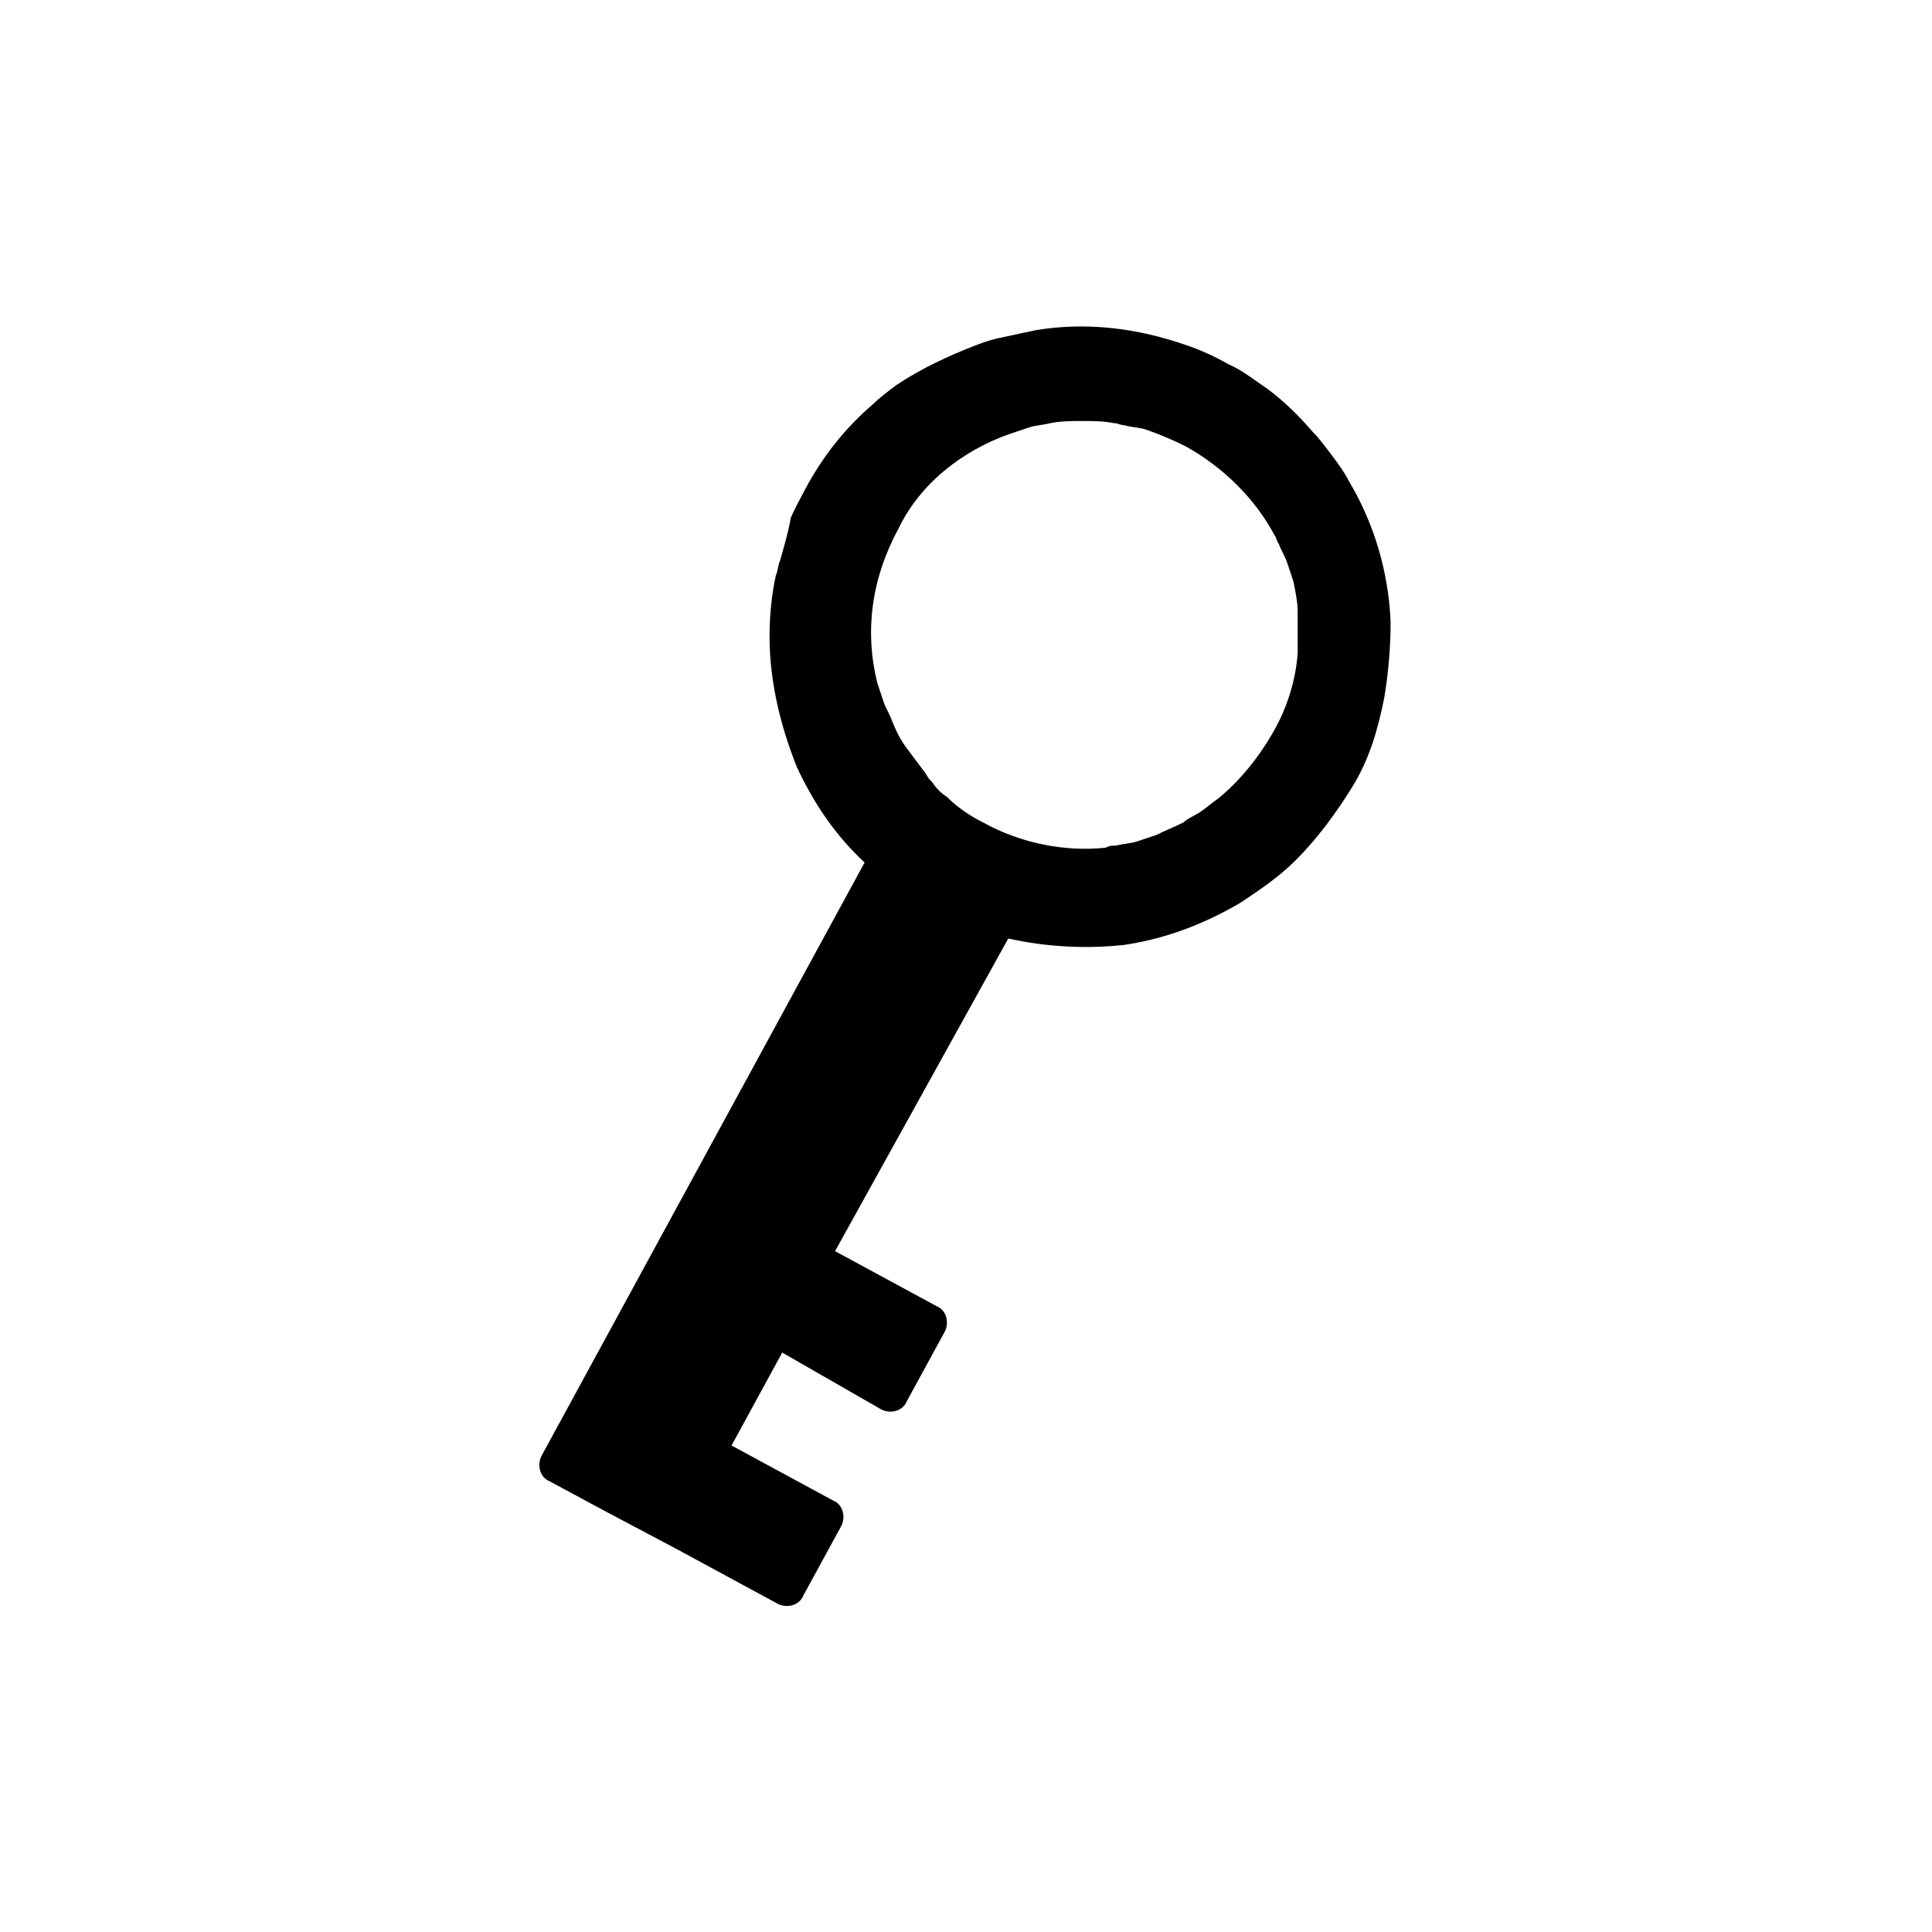
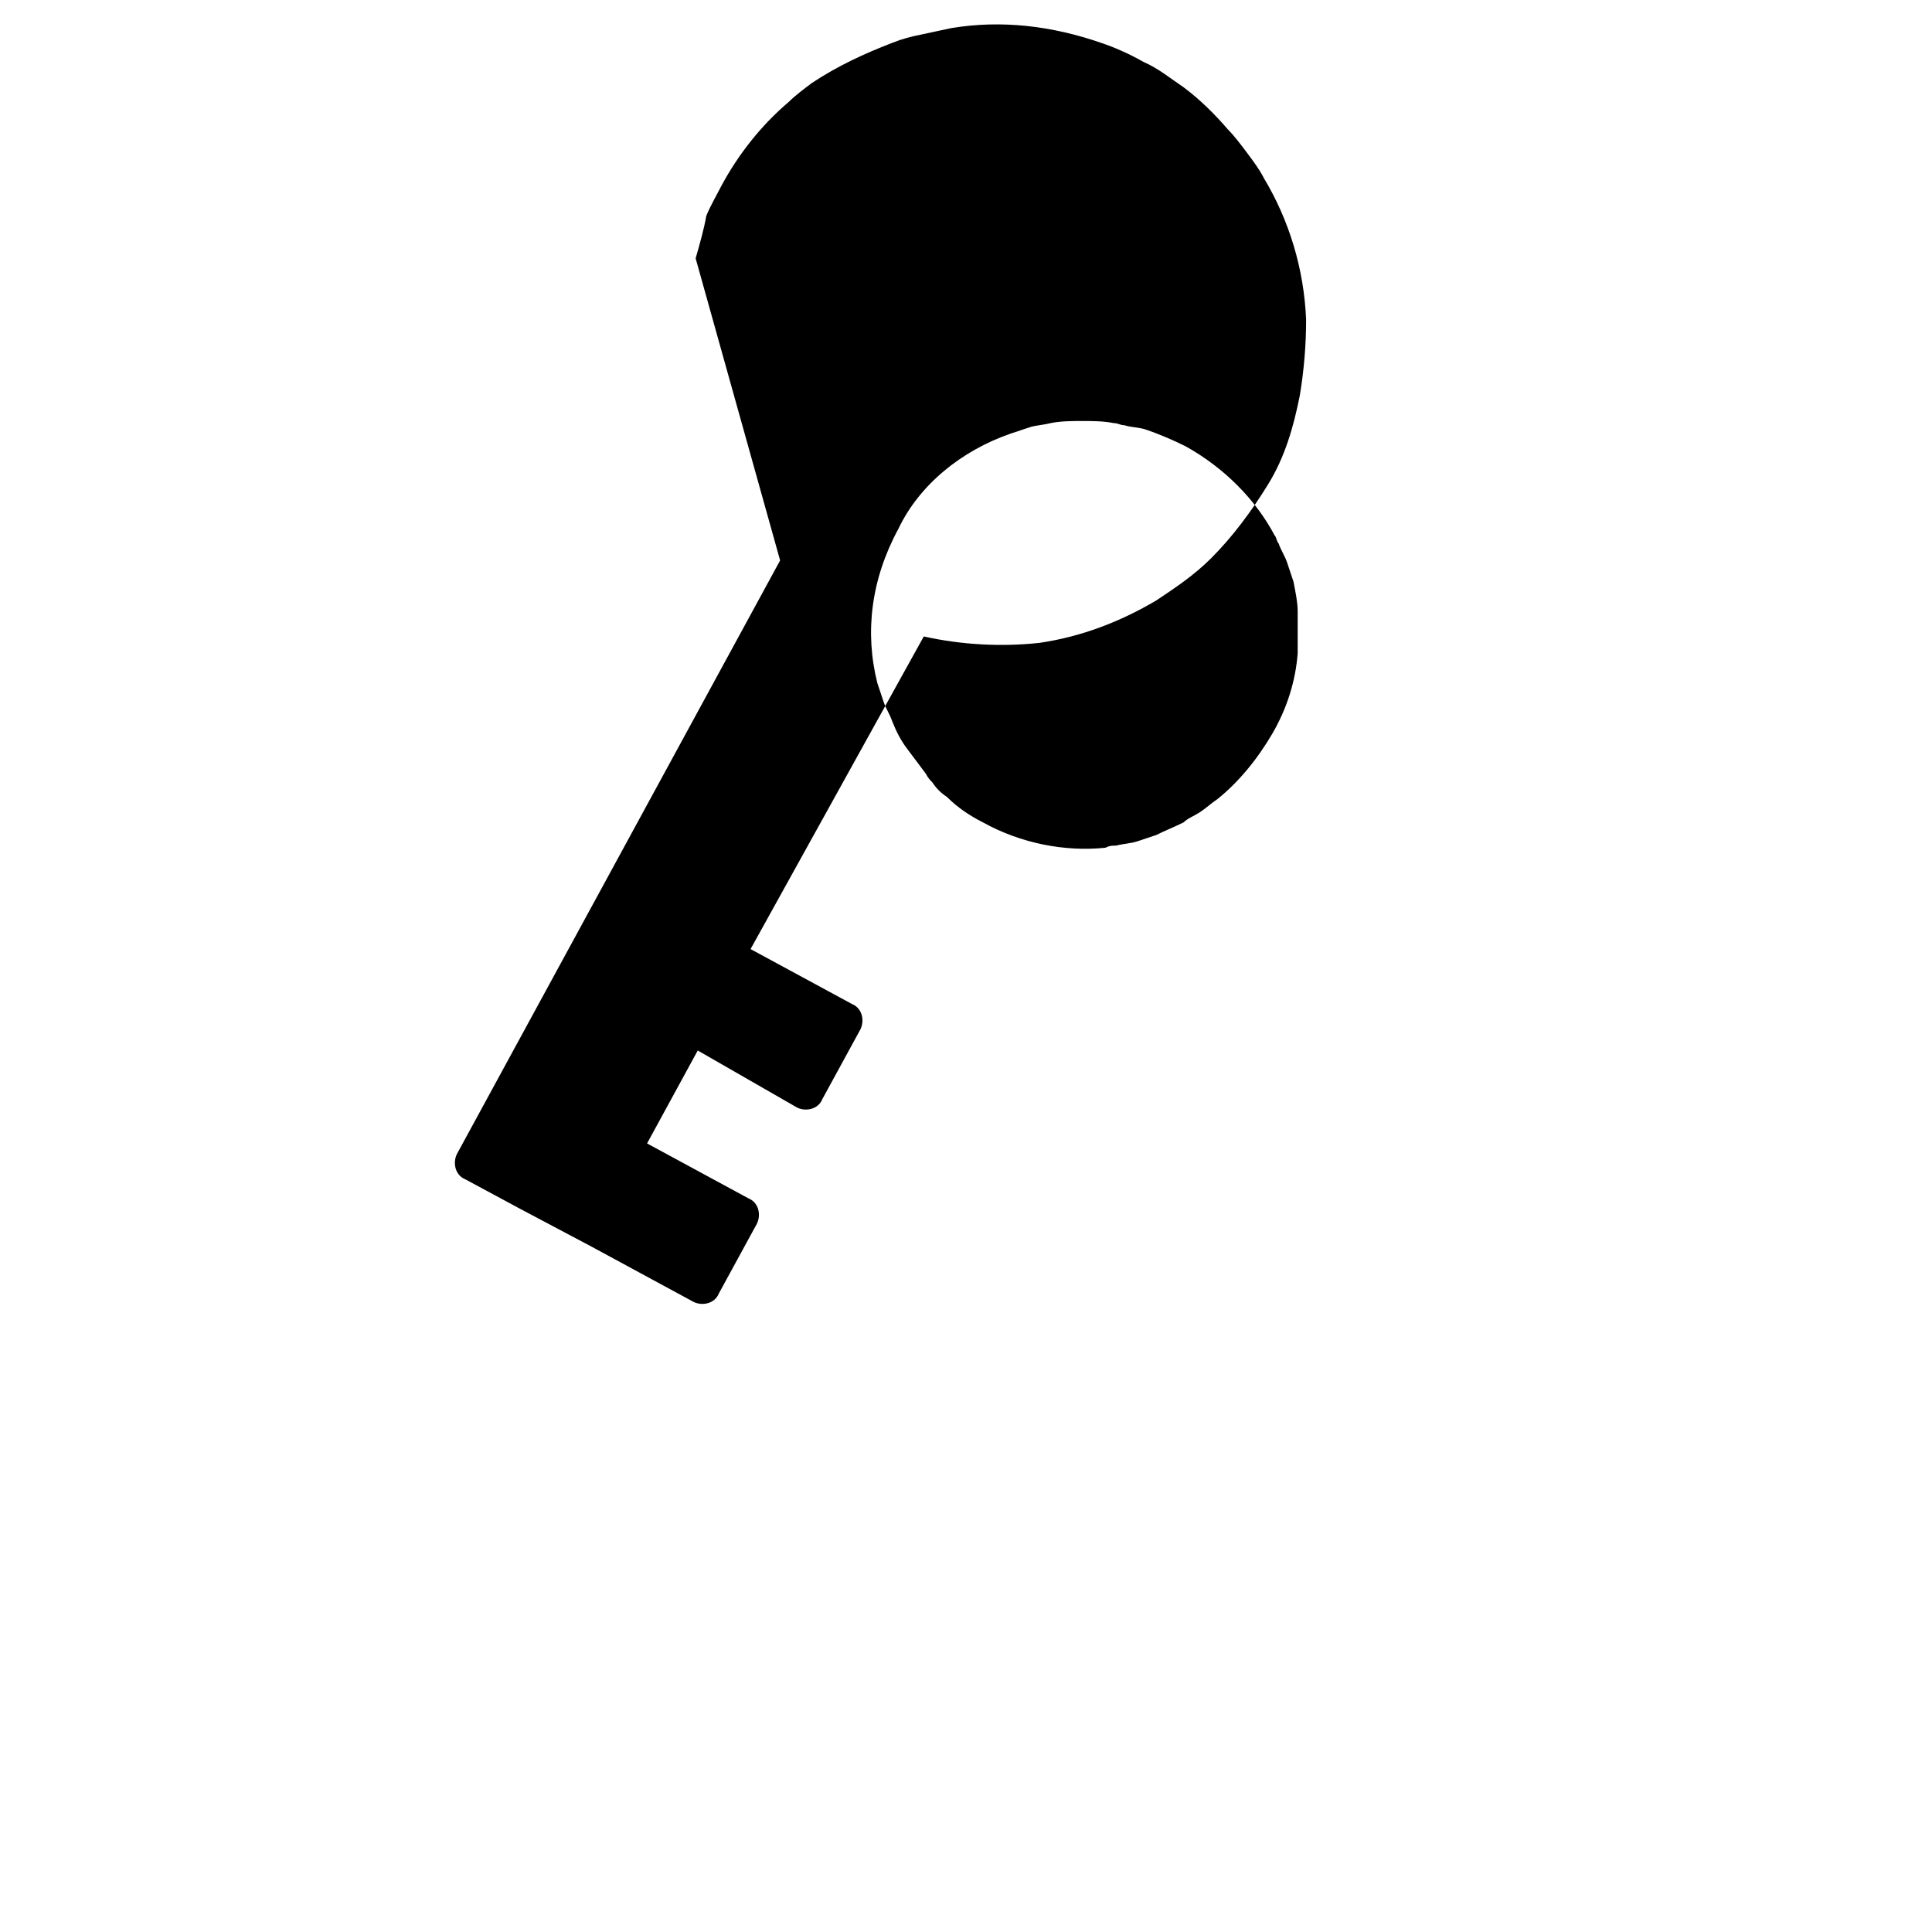
<svg xmlns="http://www.w3.org/2000/svg" fill="#000000" width="800px" height="800px" version="1.1" viewBox="144 144 512 512">
-   <path d="m350.74 292.52c-0.559 1.121-0.559 2.801-1.121 3.918-1.121 5.039-1.68 10.637-1.68 16.234 0 11.754 2.801 23.512 7.277 34.707 4.477 9.516 10.078 17.914 17.914 25.191l-85.648 157.3c-1.121 2.238-0.559 5.598 2.238 6.719l14.555 7.836 19.031 10.078 26.871 14.555c2.238 1.121 5.598 0.559 6.719-2.238l10.078-18.473c1.121-2.238 0.559-5.598-2.238-6.719l-26.871-14.555 13.434-24.629 26.309 15.109c2.238 1.121 5.598 0.559 6.719-2.238l10.078-18.473c1.121-2.238 0.559-5.598-2.238-6.719l-26.871-14.555 45.902-82.848c10.078 2.238 20.711 2.801 30.789 1.68 11.195-1.68 21.273-5.598 30.789-11.195 5.039-3.359 10.078-6.719 14.555-11.195 5.598-5.598 10.637-12.316 15.113-19.594 4.477-7.277 6.719-15.113 8.398-23.512 1.121-6.719 1.68-13.434 1.68-20.152-0.559-13.434-4.477-26.309-11.195-37.504-1.121-2.238-2.801-4.477-4.477-6.719-1.68-2.238-3.359-4.477-5.039-6.156-3.359-3.918-7.277-7.836-11.754-11.195-3.359-2.238-6.719-5.039-10.637-6.719-3.918-2.238-7.836-3.918-11.195-5.039-12.875-4.477-26.309-6.156-39.746-3.918-2.801 0.559-5.039 1.121-7.836 1.68-2.801 0.559-5.039 1.121-7.836 2.238-7.277 2.801-14.555 6.156-21.273 10.637-2.238 1.68-4.477 3.359-6.156 5.039-7.277 6.156-13.434 13.996-17.914 22.391-1.121 2.238-2.801 5.039-3.918 7.836-0.566 3.359-1.688 7.277-2.805 11.195zm61.016-33.586c1.68-0.559 3.359-1.121 5.039-1.68 1.68-0.559 3.359-0.559 5.598-1.121 2.801-0.559 5.598-0.559 8.398-0.559 2.801 0 5.598 0 8.398 0.559 1.121 0 1.68 0.559 2.801 0.559 1.68 0.559 3.918 0.559 5.598 1.121 3.359 1.121 7.277 2.801 10.637 4.477 10.078 5.598 18.473 13.996 23.512 23.512 0.559 0.559 0.559 1.68 1.121 2.238 0.559 1.68 1.68 3.359 2.238 5.039s1.121 3.359 1.68 5.039c0.559 2.801 1.121 5.598 1.121 7.836v5.598 5.598c-0.559 7.277-2.801 14.555-6.719 21.273s-8.957 12.875-14.555 17.352c-1.68 1.121-2.801 2.238-4.477 3.359-1.68 1.121-3.359 1.68-4.477 2.801-2.238 1.121-5.039 2.238-7.277 3.359-1.68 0.559-3.359 1.121-5.039 1.68-1.68 0.559-3.359 0.559-5.598 1.121-1.121 0-1.68 0-2.801 0.559-10.637 1.121-22.391-1.121-32.469-6.719-3.359-1.68-6.719-3.918-9.516-6.719-1.68-1.121-2.801-2.238-3.918-3.918-0.559-0.559-1.121-1.121-1.68-2.238-1.68-2.238-3.359-4.477-5.039-6.719-1.68-2.238-2.801-4.477-3.918-7.277-0.559-1.68-1.68-3.359-2.238-5.039-0.559-1.68-1.121-3.359-1.68-5.039-3.359-13.434-1.68-27.43 5.598-40.863 5.59-11.754 16.785-20.711 29.66-25.188z" />
+   <path d="m350.74 292.52l-85.648 157.3c-1.121 2.238-0.559 5.598 2.238 6.719l14.555 7.836 19.031 10.078 26.871 14.555c2.238 1.121 5.598 0.559 6.719-2.238l10.078-18.473c1.121-2.238 0.559-5.598-2.238-6.719l-26.871-14.555 13.434-24.629 26.309 15.109c2.238 1.121 5.598 0.559 6.719-2.238l10.078-18.473c1.121-2.238 0.559-5.598-2.238-6.719l-26.871-14.555 45.902-82.848c10.078 2.238 20.711 2.801 30.789 1.68 11.195-1.68 21.273-5.598 30.789-11.195 5.039-3.359 10.078-6.719 14.555-11.195 5.598-5.598 10.637-12.316 15.113-19.594 4.477-7.277 6.719-15.113 8.398-23.512 1.121-6.719 1.68-13.434 1.68-20.152-0.559-13.434-4.477-26.309-11.195-37.504-1.121-2.238-2.801-4.477-4.477-6.719-1.68-2.238-3.359-4.477-5.039-6.156-3.359-3.918-7.277-7.836-11.754-11.195-3.359-2.238-6.719-5.039-10.637-6.719-3.918-2.238-7.836-3.918-11.195-5.039-12.875-4.477-26.309-6.156-39.746-3.918-2.801 0.559-5.039 1.121-7.836 1.68-2.801 0.559-5.039 1.121-7.836 2.238-7.277 2.801-14.555 6.156-21.273 10.637-2.238 1.68-4.477 3.359-6.156 5.039-7.277 6.156-13.434 13.996-17.914 22.391-1.121 2.238-2.801 5.039-3.918 7.836-0.566 3.359-1.688 7.277-2.805 11.195zm61.016-33.586c1.68-0.559 3.359-1.121 5.039-1.68 1.68-0.559 3.359-0.559 5.598-1.121 2.801-0.559 5.598-0.559 8.398-0.559 2.801 0 5.598 0 8.398 0.559 1.121 0 1.68 0.559 2.801 0.559 1.68 0.559 3.918 0.559 5.598 1.121 3.359 1.121 7.277 2.801 10.637 4.477 10.078 5.598 18.473 13.996 23.512 23.512 0.559 0.559 0.559 1.68 1.121 2.238 0.559 1.68 1.68 3.359 2.238 5.039s1.121 3.359 1.68 5.039c0.559 2.801 1.121 5.598 1.121 7.836v5.598 5.598c-0.559 7.277-2.801 14.555-6.719 21.273s-8.957 12.875-14.555 17.352c-1.68 1.121-2.801 2.238-4.477 3.359-1.68 1.121-3.359 1.68-4.477 2.801-2.238 1.121-5.039 2.238-7.277 3.359-1.68 0.559-3.359 1.121-5.039 1.68-1.68 0.559-3.359 0.559-5.598 1.121-1.121 0-1.68 0-2.801 0.559-10.637 1.121-22.391-1.121-32.469-6.719-3.359-1.68-6.719-3.918-9.516-6.719-1.68-1.121-2.801-2.238-3.918-3.918-0.559-0.559-1.121-1.121-1.68-2.238-1.68-2.238-3.359-4.477-5.039-6.719-1.68-2.238-2.801-4.477-3.918-7.277-0.559-1.68-1.68-3.359-2.238-5.039-0.559-1.68-1.121-3.359-1.68-5.039-3.359-13.434-1.68-27.43 5.598-40.863 5.59-11.754 16.785-20.711 29.66-25.188z" />
</svg>